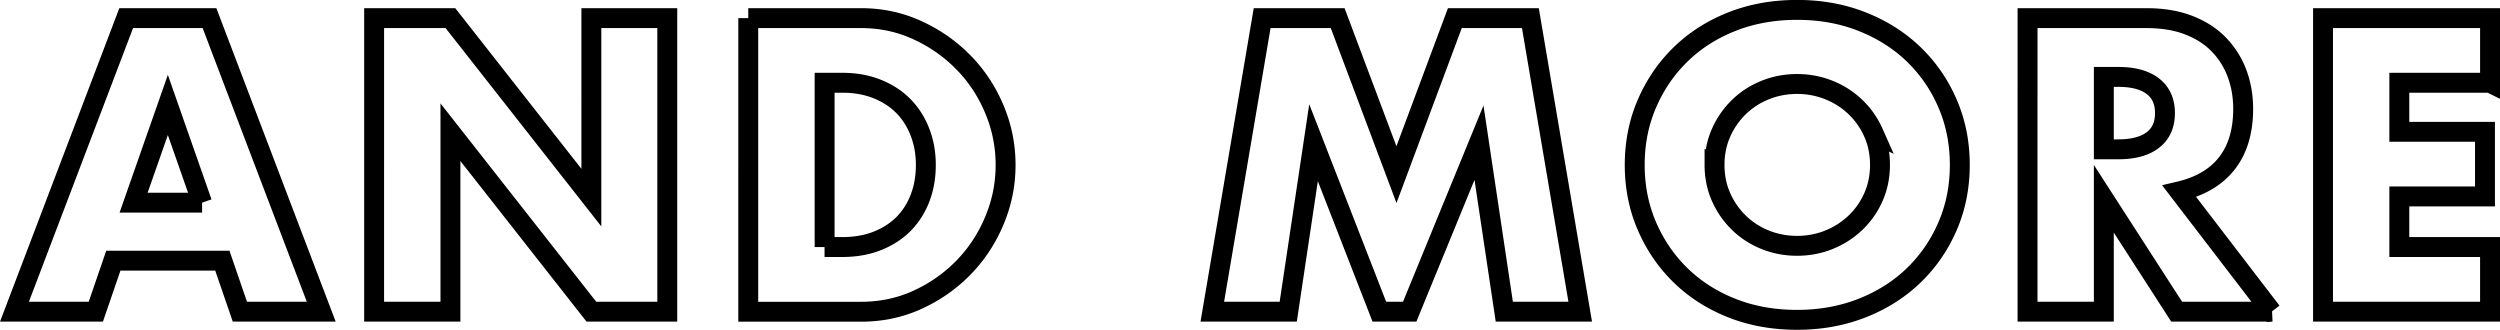
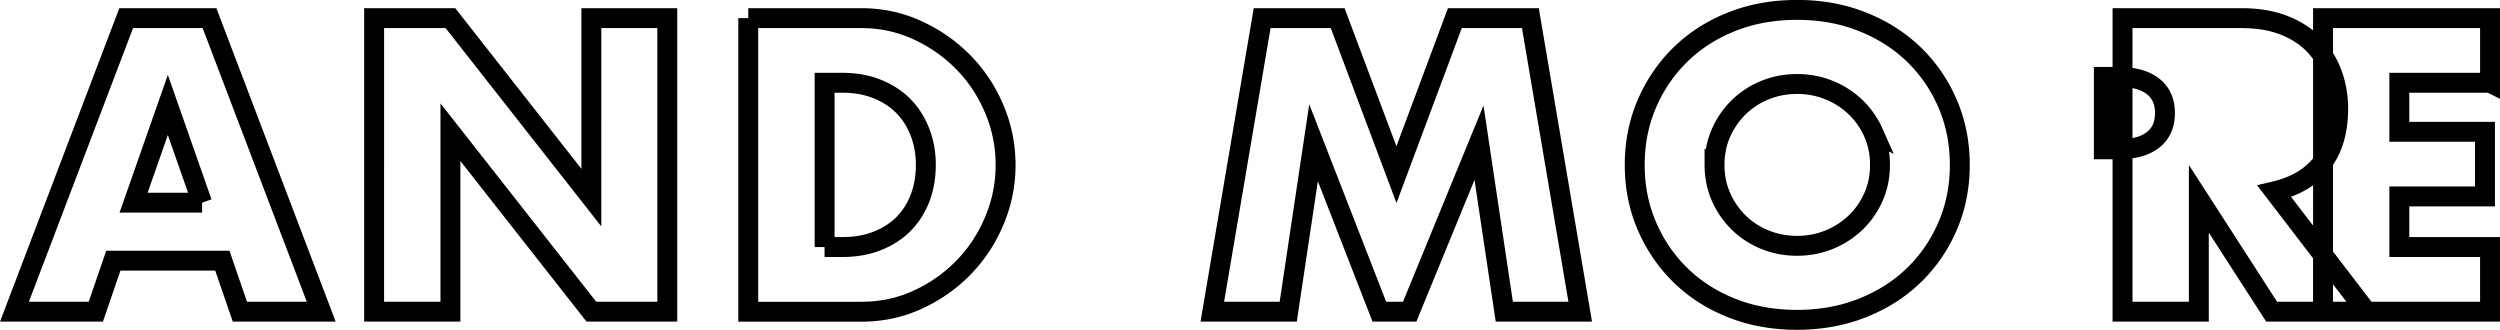
<svg xmlns="http://www.w3.org/2000/svg" id="_レイヤー_2" viewBox="0 0 449.51 59.3">
  <defs>
    <style>.cls-1{fill:none;stroke:#000;stroke-width:3.58px}</style>
  </defs>
-   <path class="cls-1" d="M39.98 46.87h-19.6l-3.15 9.17H2.6L22.69 3.26h14.98l20.09 52.78H43.13l-3.15-9.17zm-3.64-10.43l-6.16-17.57-6.16 17.57h12.32zm30.93 19.6V3.26h13.72l25.34 32.27V3.26h13.65v52.78h-13.65L80.99 23.77v32.27H67.27zm67.27-52.78h20.3c3.59 0 6.96.72 10.12 2.17 3.15 1.45 5.9 3.37 8.26 5.78 2.36 2.4 4.21 5.2 5.56 8.4 1.35 3.2 2.03 6.55 2.03 10.05s-.67 6.78-2 9.97c-1.33 3.2-3.17 6.01-5.53 8.44-2.36 2.43-5.11 4.36-8.26 5.81-3.15 1.45-6.54 2.17-10.18 2.17h-20.3V3.26zm13.72 41.16h3.15c2.38 0 4.5-.37 6.37-1.12 1.87-.75 3.44-1.77 4.73-3.08 1.28-1.31 2.26-2.86 2.94-4.66.68-1.8 1.02-3.77 1.02-5.91s-.35-4.06-1.05-5.88c-.7-1.82-1.69-3.38-2.98-4.69-1.28-1.31-2.86-2.33-4.72-3.08-1.87-.75-3.97-1.12-6.3-1.12h-3.15v29.54zm69.72 11.62l8.96-52.78h13.58l10.57 28.14 10.5-28.14h13.58l8.96 52.78h-13.65l-4.55-30.38-12.46 30.38h-5.46l-11.83-30.38-4.55 30.38h-13.65zm75.95-26.39c0-3.92.72-7.57 2.17-10.96 1.45-3.38 3.45-6.33 6.02-8.85s5.63-4.49 9.21-5.92c3.57-1.42 7.5-2.14 11.79-2.14s8.17.71 11.76 2.14c3.59 1.42 6.69 3.4 9.28 5.92s4.61 5.47 6.05 8.85c1.45 3.38 2.17 7.03 2.17 10.96s-.72 7.57-2.17 10.95c-1.45 3.38-3.46 6.33-6.05 8.85s-5.68 4.49-9.28 5.92c-3.59 1.42-7.51 2.14-11.76 2.14s-8.22-.71-11.79-2.14c-3.57-1.42-6.64-3.4-9.21-5.92s-4.57-5.47-6.02-8.85c-1.45-3.38-2.17-7.03-2.17-10.95zm14.35 0c0 2.1.4 4.04 1.19 5.81.79 1.77 1.87 3.31 3.22 4.62s2.93 2.32 4.72 3.04c1.8.72 3.7 1.08 5.71 1.08s3.91-.36 5.71-1.08c1.8-.72 3.38-1.74 4.76-3.04 1.38-1.31 2.46-2.85 3.25-4.62s1.19-3.71 1.19-5.81-.4-4.04-1.19-5.81a14.53 14.53 0 0 0-3.25-4.62 14.836 14.836 0 0 0-4.76-3.04c-1.8-.72-3.7-1.08-5.71-1.08s-3.91.36-5.71 1.08c-1.8.72-3.37 1.74-4.72 3.04a14.767 14.767 0 0 0-3.22 4.62c-.79 1.77-1.19 3.71-1.19 5.81zm100.17 26.39h-17.08l-13.09-20.3v20.3h-13.72V3.26h21.35c2.94 0 5.51.43 7.7 1.29 2.19.86 4 2.04 5.42 3.54 1.42 1.49 2.5 3.22 3.22 5.18s1.08 4.06 1.08 6.3c0 4.01-.97 7.27-2.9 9.76-1.94 2.5-4.79 4.19-8.58 5.08l16.59 21.63zm-30.17-29.19h2.59c2.71 0 4.78-.56 6.23-1.68 1.45-1.12 2.17-2.73 2.17-4.83s-.72-3.71-2.17-4.83-3.52-1.68-6.23-1.68h-2.59v13.02zm69.44-11.97h-16.31v8.82h15.4v11.62h-15.4v9.1h16.31v11.62h-30.03V3.26h30.03v11.62z" id="Design" />
+   <path class="cls-1" d="M39.98 46.87h-19.6l-3.15 9.17H2.6L22.69 3.26h14.98l20.09 52.78H43.13l-3.15-9.17zm-3.64-10.43l-6.16-17.57-6.16 17.57h12.32zm30.93 19.6V3.26h13.72l25.34 32.27V3.26h13.65v52.78h-13.65L80.99 23.77v32.27H67.27zm67.27-52.78h20.3c3.59 0 6.96.72 10.12 2.17 3.15 1.45 5.9 3.37 8.26 5.78 2.36 2.4 4.21 5.2 5.56 8.4 1.35 3.2 2.03 6.55 2.03 10.05s-.67 6.78-2 9.97c-1.33 3.2-3.17 6.01-5.53 8.44-2.36 2.43-5.11 4.36-8.26 5.81-3.15 1.45-6.54 2.17-10.18 2.17h-20.3V3.26zm13.72 41.16h3.15c2.38 0 4.5-.37 6.37-1.12 1.87-.75 3.44-1.77 4.73-3.08 1.28-1.31 2.26-2.86 2.94-4.66.68-1.8 1.02-3.77 1.02-5.91s-.35-4.06-1.05-5.88c-.7-1.82-1.69-3.38-2.98-4.69-1.28-1.31-2.86-2.33-4.72-3.08-1.87-.75-3.97-1.12-6.3-1.12h-3.15v29.54zm69.72 11.62l8.96-52.78h13.58l10.57 28.14 10.5-28.14h13.58l8.96 52.78h-13.65l-4.55-30.38-12.46 30.38h-5.46l-11.83-30.38-4.55 30.38h-13.65zm75.95-26.39c0-3.92.72-7.57 2.17-10.96 1.45-3.38 3.45-6.33 6.02-8.85s5.63-4.49 9.21-5.92c3.57-1.42 7.5-2.14 11.79-2.14s8.17.71 11.76 2.14c3.59 1.42 6.69 3.4 9.28 5.92s4.61 5.47 6.05 8.85c1.45 3.38 2.17 7.03 2.17 10.96s-.72 7.57-2.17 10.95c-1.45 3.38-3.46 6.33-6.05 8.85s-5.68 4.49-9.28 5.92c-3.59 1.42-7.51 2.14-11.76 2.14s-8.22-.71-11.79-2.14c-3.57-1.42-6.64-3.4-9.21-5.92s-4.57-5.47-6.02-8.85c-1.45-3.38-2.17-7.03-2.17-10.95zm14.35 0c0 2.1.4 4.04 1.19 5.81.79 1.77 1.87 3.31 3.22 4.62s2.93 2.32 4.72 3.04c1.8.72 3.7 1.08 5.71 1.08s3.91-.36 5.71-1.08c1.8-.72 3.38-1.74 4.76-3.04 1.38-1.31 2.46-2.85 3.25-4.62s1.19-3.71 1.19-5.81-.4-4.04-1.19-5.81a14.53 14.53 0 0 0-3.25-4.62 14.836 14.836 0 0 0-4.76-3.04c-1.8-.72-3.7-1.08-5.71-1.08s-3.91.36-5.71 1.08c-1.8.72-3.37 1.74-4.72 3.04a14.767 14.767 0 0 0-3.22 4.62c-.79 1.77-1.19 3.71-1.19 5.81zm100.17 26.39l-13.09-20.3v20.3h-13.72V3.26h21.35c2.94 0 5.51.43 7.7 1.29 2.19.86 4 2.04 5.42 3.54 1.42 1.49 2.5 3.22 3.22 5.18s1.08 4.06 1.08 6.3c0 4.01-.97 7.27-2.9 9.76-1.94 2.5-4.79 4.19-8.58 5.08l16.59 21.63zm-30.17-29.19h2.59c2.71 0 4.78-.56 6.23-1.68 1.45-1.12 2.17-2.73 2.17-4.83s-.72-3.71-2.17-4.83-3.52-1.68-6.23-1.68h-2.59v13.02zm69.44-11.97h-16.31v8.82h15.4v11.62h-15.4v9.1h16.31v11.62h-30.03V3.26h30.03v11.62z" id="Design" />
</svg>